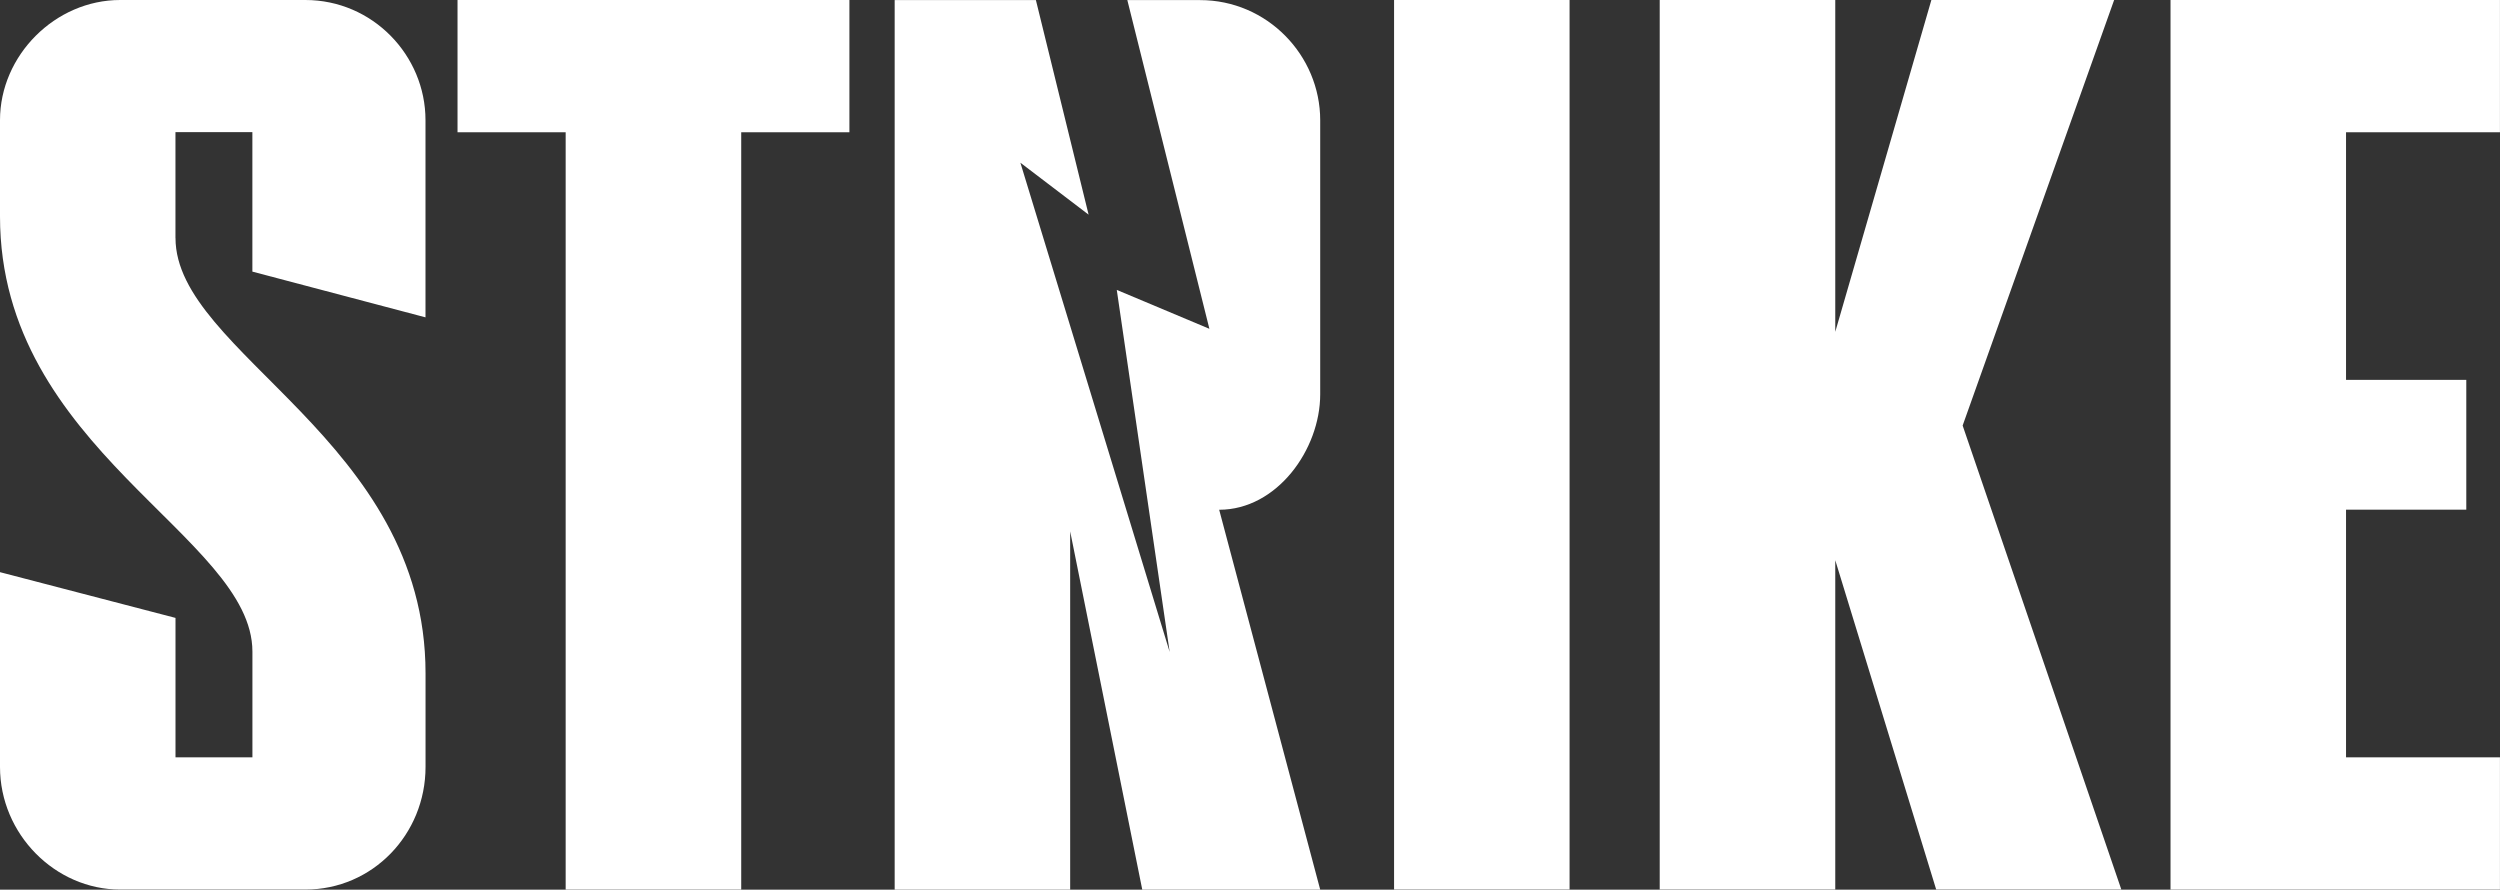
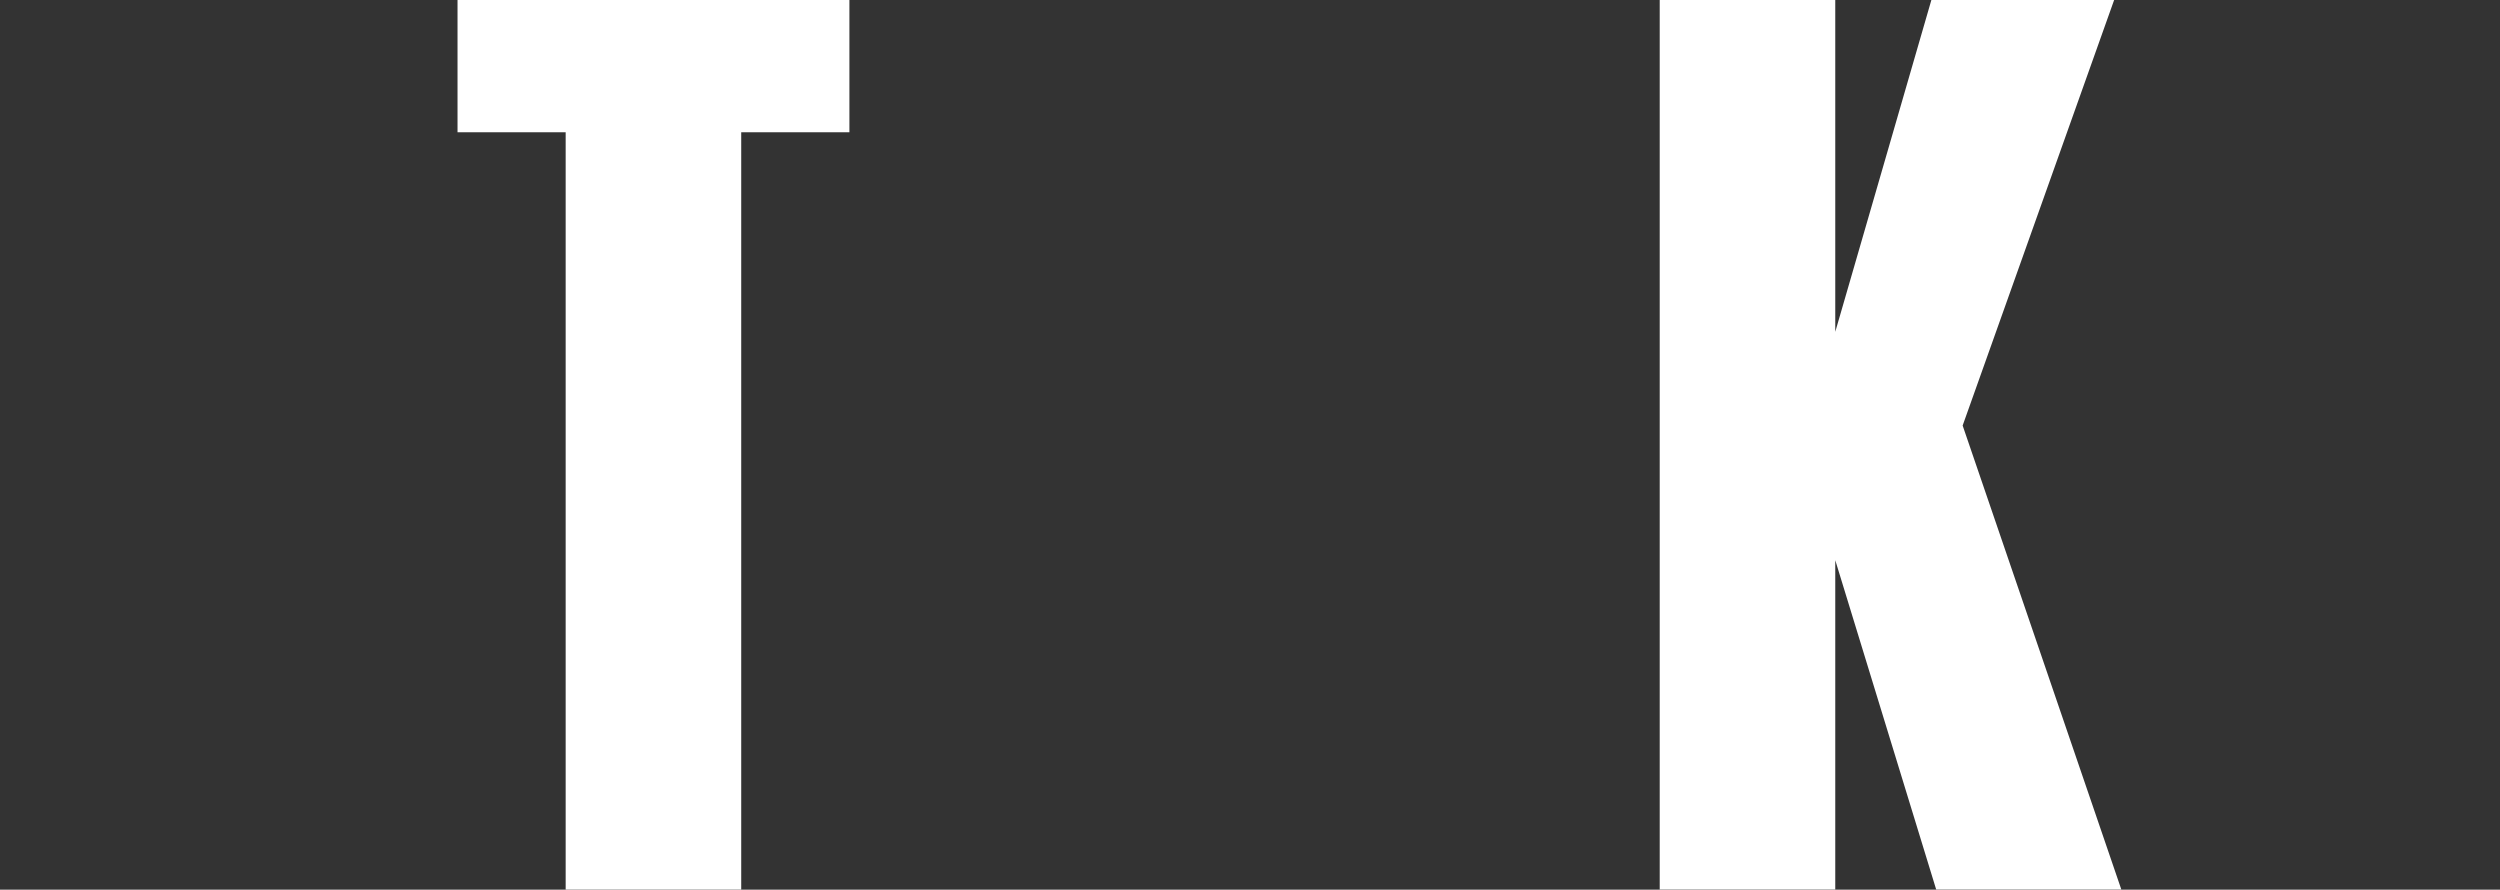
<svg xmlns="http://www.w3.org/2000/svg" id="Layer_2" data-name="Layer 2" viewBox="0 0 523.63 186.34">
  <rect x="0" y="0" width="523.63" height="186.34" fill="#333333" stroke="none" />
  <defs>
    <style>
      .cls-1 {
        fill: #fff;
        stroke-width: 0px;
      }
    </style>
  </defs>
  <g id="Layer_1-2" data-name="Layer 1">
    <g>
-       <path class="cls-1" d="M36.76,49.85c0,24.18,52.37,42.3,52.37,91.15v19.63c0,14.11-11.07,25.69-25.17,25.69H25.17c-13.59,0-25.17-11.58-25.17-25.69v-40.79l36.76,9.58v29.21h16.11v-22.15C52.87,112.29,0,94.17,0,45.32v-20.15C0,11.58,11.58,0,25.17,0h38.78c14.09,0,25.17,11.58,25.17,25.17v41.3l-36.26-9.58v-29.21h-16.11v22.15Z" />
      <path class="cls-1" d="M155.25,27.7v158.63h-36.77V27.7h-22.65V0h82.08v27.7h-22.65Z" />
-       <path class="cls-1" d="M291.99,186.32V0h36.76v186.32h-36.76Z" />
      <path class="cls-1" d="M384.4,0v69.5L404.53,0h38.28l-31.73,89.13,33.24,97.19h-38.78l-21.14-68.98v68.98h-36.77V0h36.77Z" />
-       <path class="cls-1" d="M491.38,27.7v51.87h25.19v27.18h-25.19v51.88h32.24v27.7h-69V0h69v27.7h-32.24Z" />
    </g>
-     <path class="cls-1" d="M276.52,82.59V25.19C276.52,11.6,265.43.02,251.34.02h-15.22l17.19,68.85-19.4-8.15,11.08,75.84-31.27-102.48,14.29,10.88L216.97.02h-29.58v186.32h36.76v-75.04l15.1,75.04h37.27l-21.16-79.57c12.08,0,21.16-12.6,21.16-24.18Z" />
  </g>
</svg>